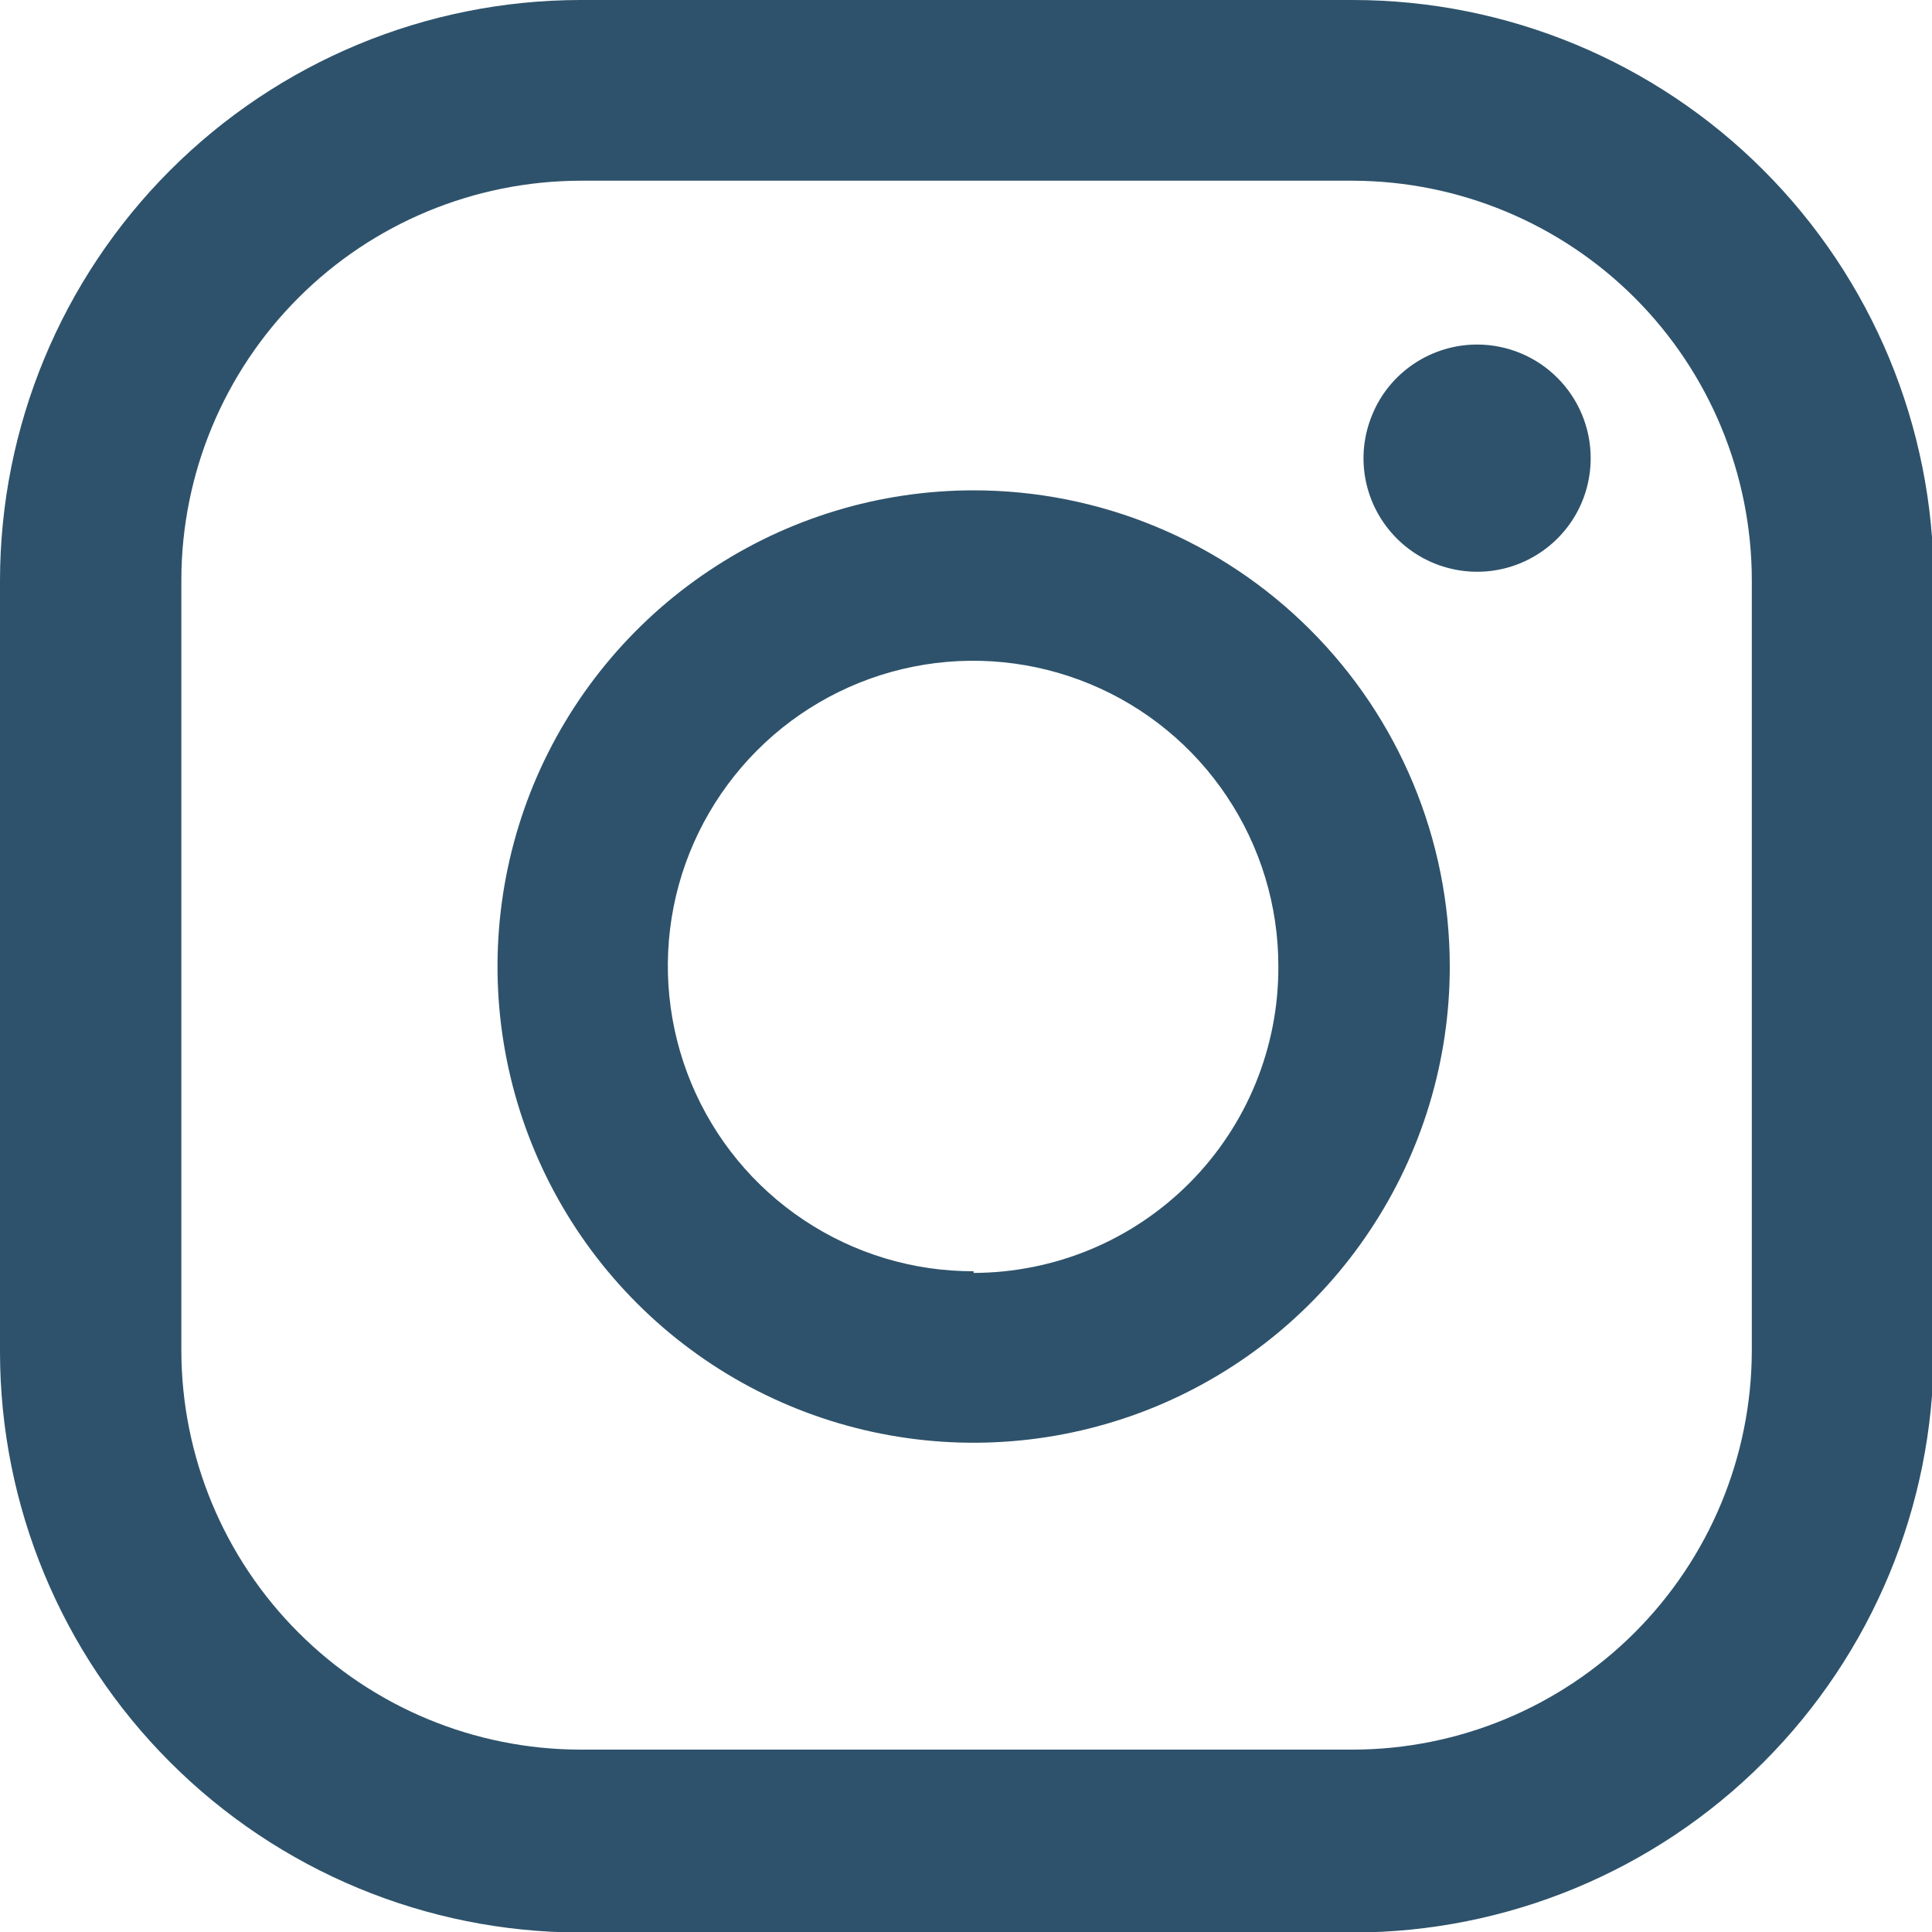
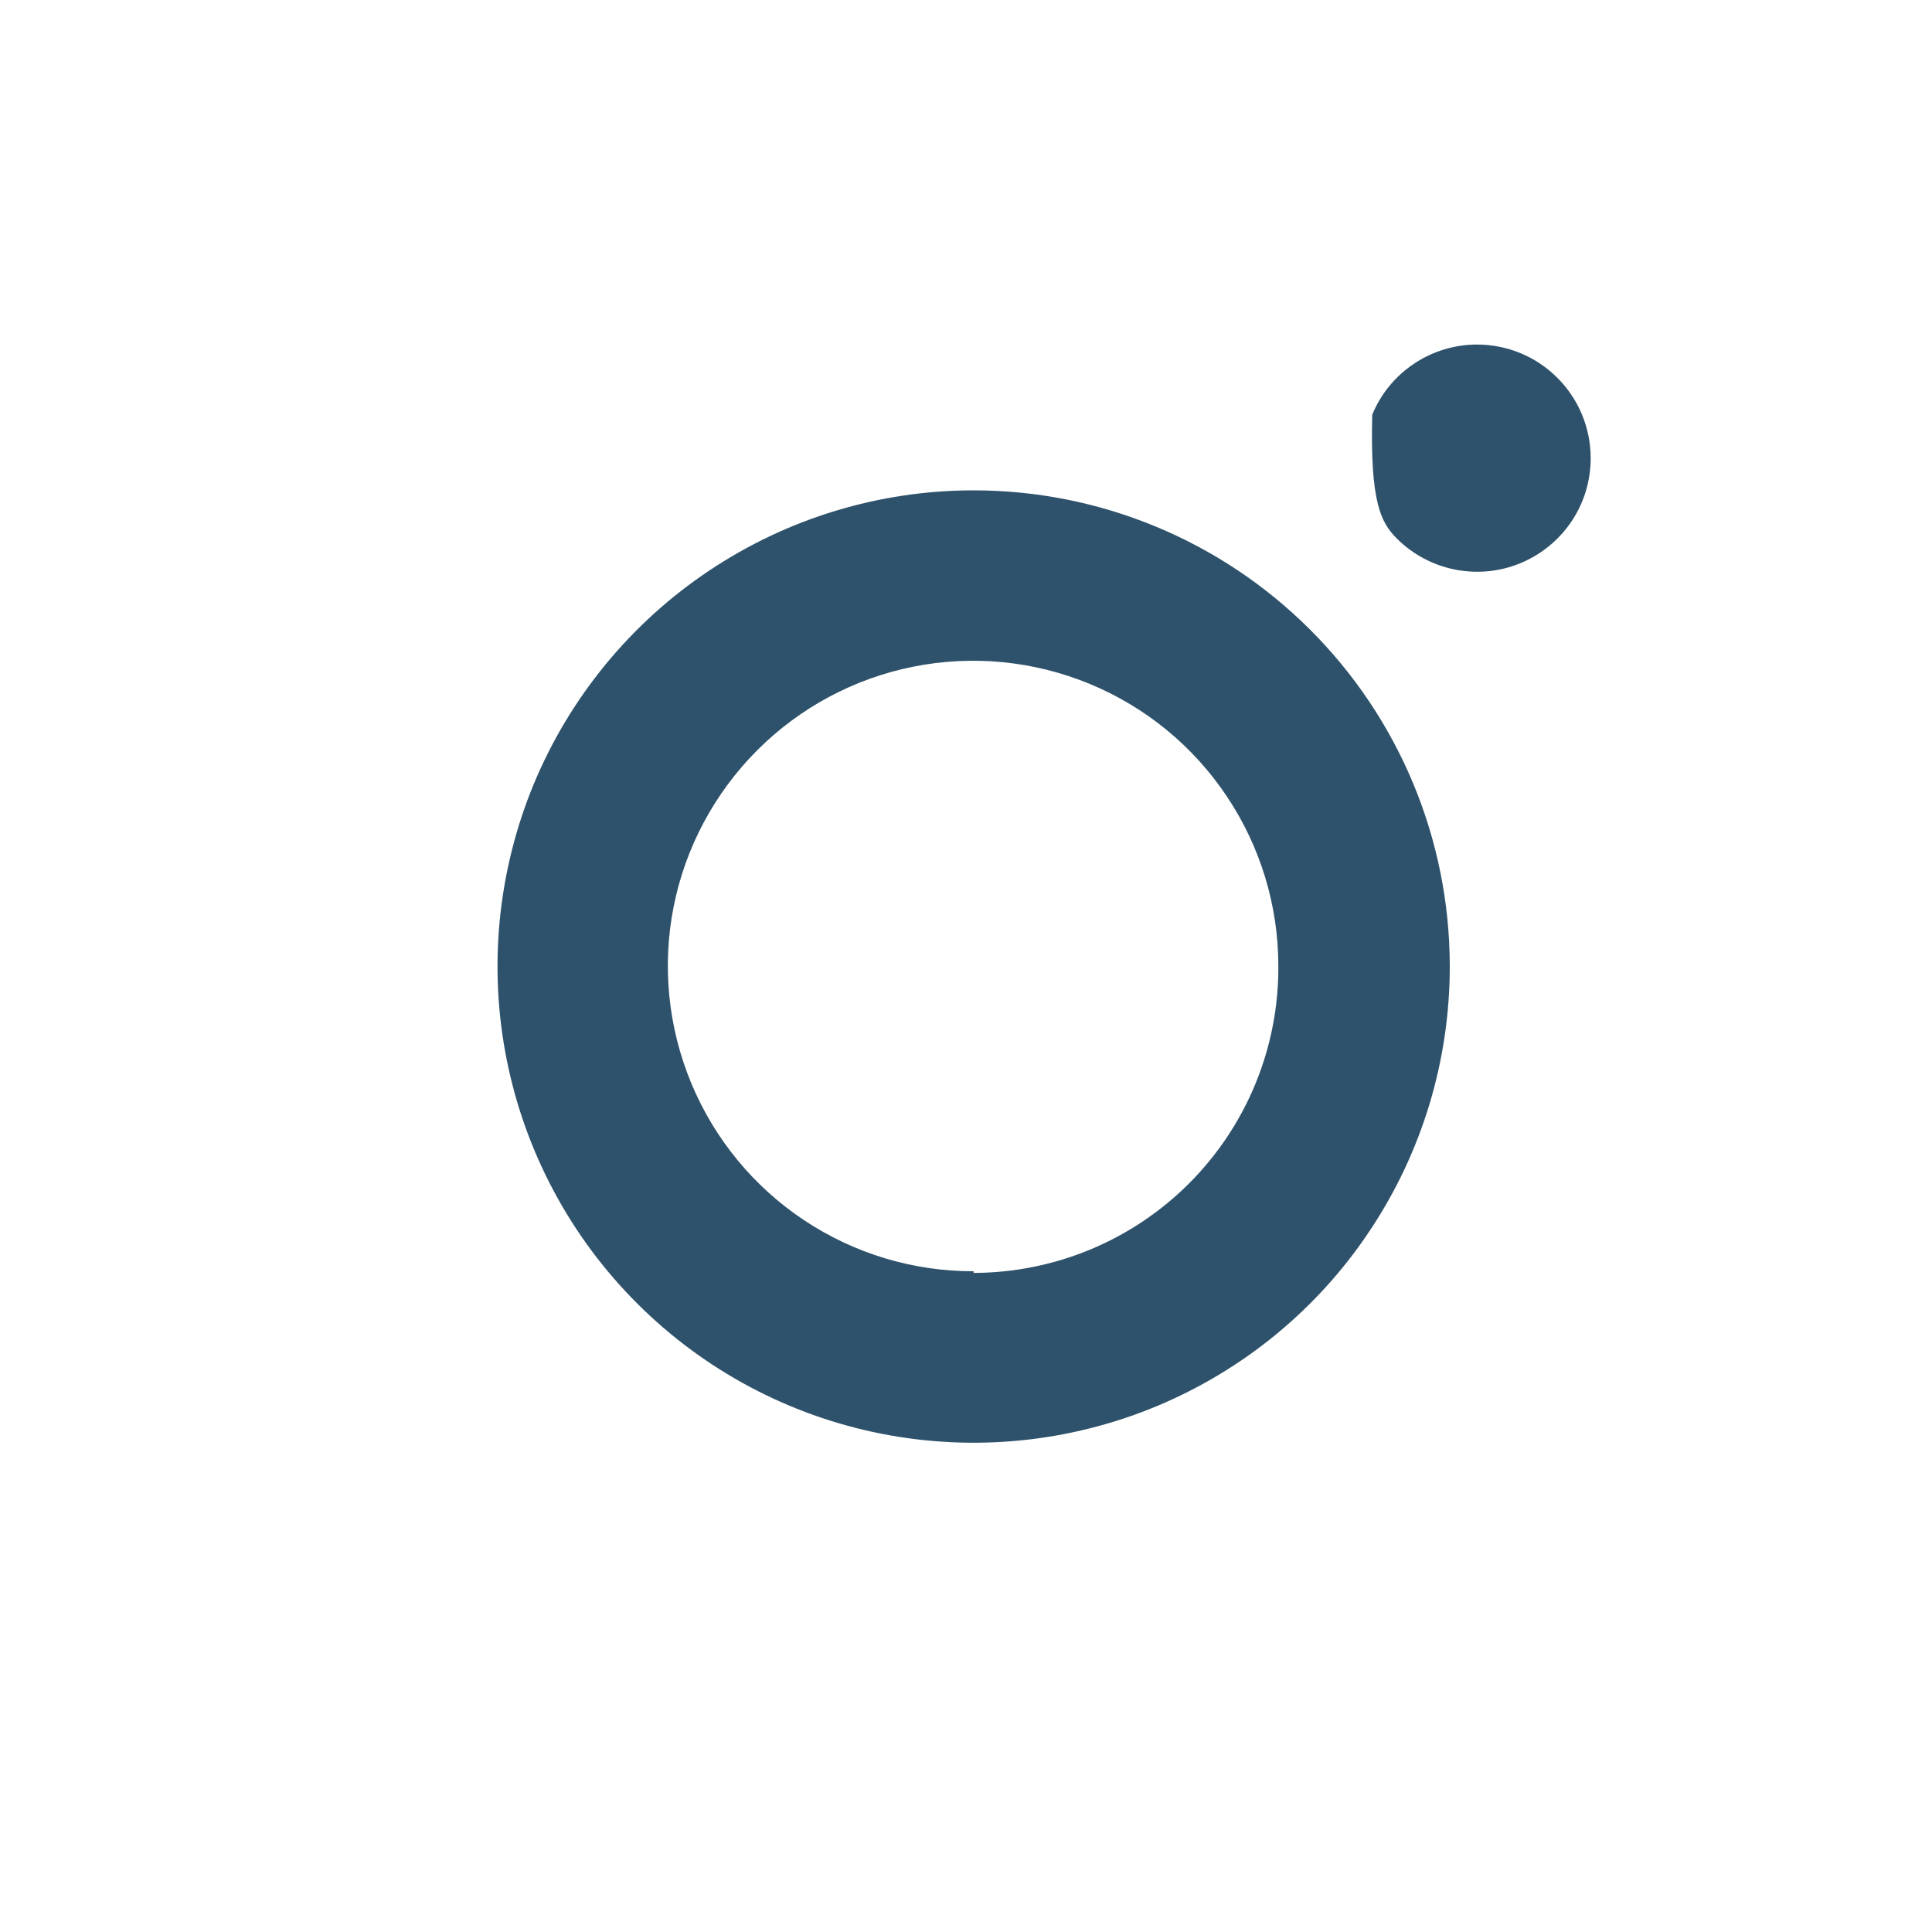
<svg xmlns="http://www.w3.org/2000/svg" width="15" height="15" viewBox="0 0 15 15" fill="none">
-   <path d="M11.468 2.675C11.294 2.675 11.123 2.727 10.978 2.824C10.833 2.921 10.72 3.058 10.654 3.22C10.587 3.381 10.569 3.558 10.603 3.729C10.637 3.9 10.721 4.057 10.845 4.181C10.968 4.304 11.125 4.388 11.296 4.422C11.467 4.456 11.645 4.439 11.806 4.372C11.967 4.305 12.105 4.192 12.202 4.047C12.299 3.902 12.35 3.732 12.35 3.557C12.35 3.323 12.257 3.099 12.092 2.934C11.927 2.768 11.702 2.675 11.468 2.675Z" fill="#2E526B" />
+   <path d="M11.468 2.675C11.294 2.675 11.123 2.727 10.978 2.824C10.833 2.921 10.72 3.058 10.654 3.22C10.637 3.9 10.721 4.057 10.845 4.181C10.968 4.304 11.125 4.388 11.296 4.422C11.467 4.456 11.645 4.439 11.806 4.372C11.967 4.305 12.105 4.192 12.202 4.047C12.299 3.902 12.35 3.732 12.35 3.557C12.35 3.323 12.257 3.099 12.092 2.934C11.927 2.768 11.702 2.675 11.468 2.675Z" fill="#2E526B" />
  <path d="M7.559 3.807C6.828 3.807 6.113 4.024 5.505 4.431C4.897 4.837 4.423 5.415 4.143 6.09C3.864 6.766 3.791 7.51 3.934 8.227C4.077 8.944 4.429 9.603 4.947 10.12C5.464 10.637 6.123 10.989 6.841 11.131C7.558 11.273 8.302 11.199 8.977 10.919C9.653 10.638 10.23 10.164 10.635 9.555C11.041 8.947 11.257 8.231 11.256 7.5C11.255 6.52 10.865 5.581 10.172 4.889C9.479 4.196 8.539 3.807 7.559 3.807ZM7.559 9.87C7.09 9.871 6.632 9.733 6.242 9.473C5.851 9.213 5.547 8.843 5.367 8.41C5.187 7.977 5.139 7.5 5.23 7.04C5.321 6.58 5.547 6.158 5.878 5.826C6.209 5.494 6.631 5.268 7.091 5.176C7.551 5.084 8.028 5.131 8.461 5.31C8.894 5.489 9.265 5.793 9.525 6.183C9.786 6.573 9.925 7.031 9.925 7.5C9.927 7.812 9.867 8.121 9.749 8.41C9.631 8.699 9.457 8.961 9.237 9.183C9.017 9.404 8.756 9.58 8.468 9.7C8.18 9.82 7.871 9.882 7.559 9.883V9.87Z" fill="#2E526B" />
-   <path d="M10.506 15.004H4.503C3.308 15.002 2.164 14.526 1.32 13.681C0.476 12.837 0.001 11.692 0 10.498V4.507C0.001 3.313 0.476 2.168 1.32 1.323C2.164 0.478 3.308 0.002 4.503 0H10.506C11.701 0.001 12.847 0.476 13.691 1.321C14.536 2.166 15.012 3.312 15.013 4.507V10.498C15.012 11.692 14.536 12.838 13.691 13.683C12.847 14.528 11.701 15.003 10.506 15.004ZM4.503 1.403C3.682 1.406 2.896 1.732 2.317 2.312C1.737 2.892 1.41 3.678 1.408 4.498V10.489C1.41 11.309 1.737 12.095 2.317 12.675C2.896 13.255 3.682 13.582 4.503 13.584H10.506C11.326 13.582 12.112 13.255 12.692 12.675C13.272 12.095 13.599 11.309 13.601 10.489V4.507C13.601 3.685 13.275 2.897 12.695 2.315C12.115 1.734 11.328 1.406 10.506 1.403H4.503Z" fill="#2E526B" />
</svg>